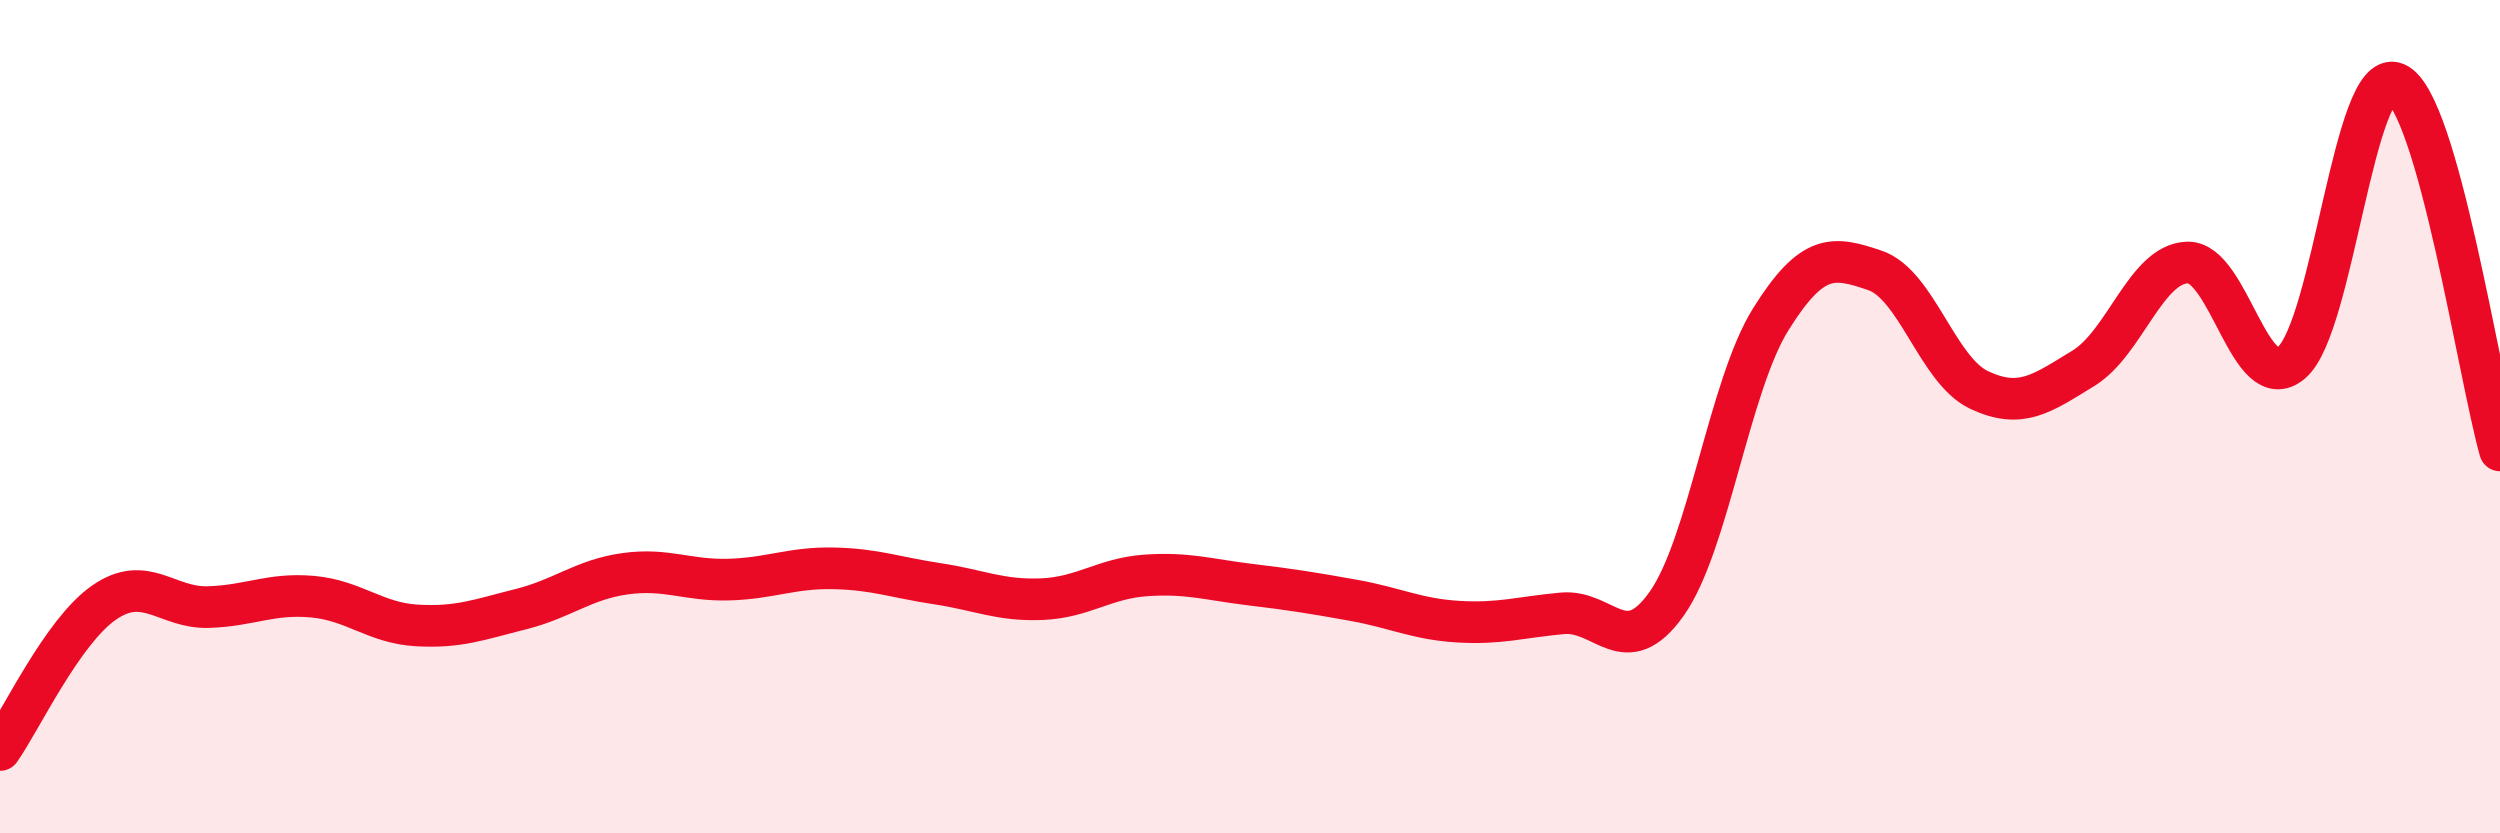
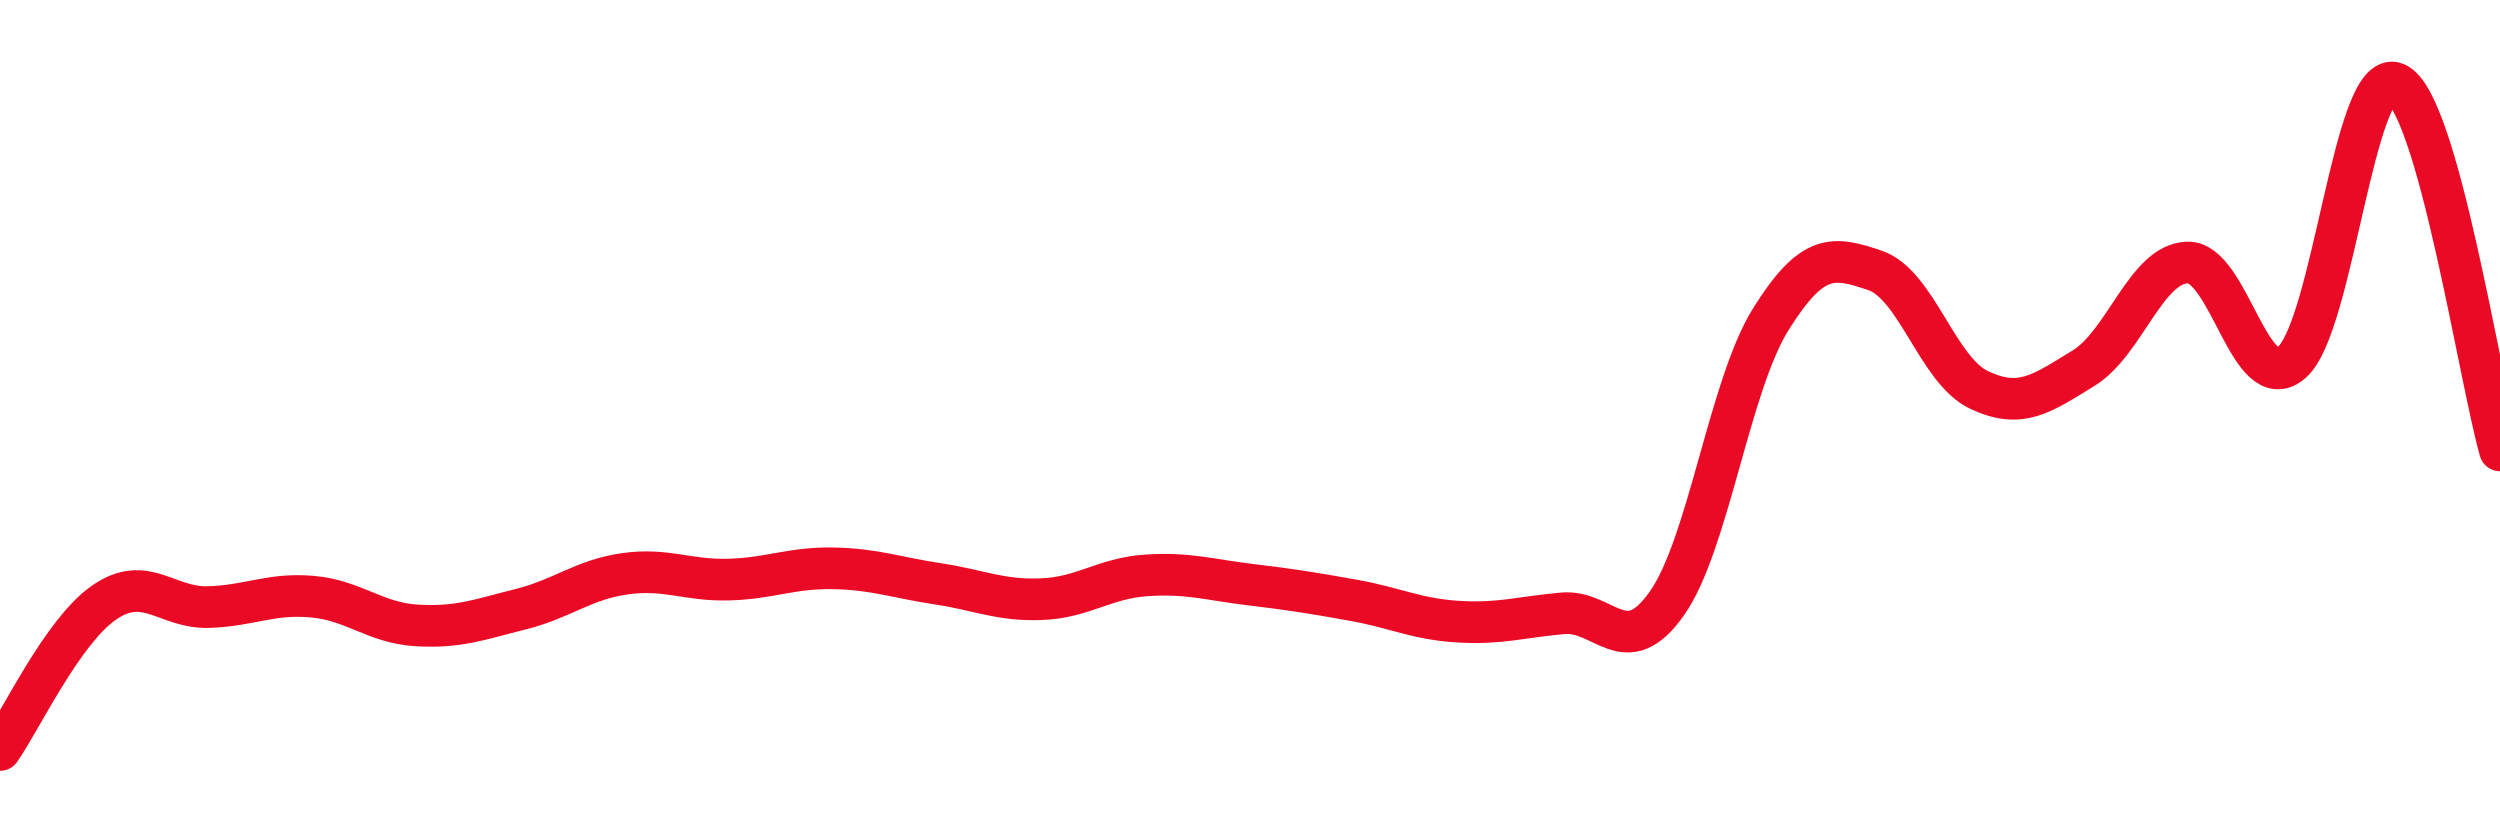
<svg xmlns="http://www.w3.org/2000/svg" width="60" height="20" viewBox="0 0 60 20">
-   <path d="M 0,18 C 0.5,17.29 1.5,15.15 2.5,14.46 C 3.5,13.77 4,14.6 5,14.57 C 6,14.54 6.5,14.23 7.5,14.32 C 8.5,14.41 9,14.95 10,15.01 C 11,15.07 11.5,14.87 12.5,14.62 C 13.5,14.37 14,13.91 15,13.77 C 16,13.63 16.5,13.94 17.5,13.91 C 18.5,13.88 19,13.62 20,13.64 C 21,13.66 21.5,13.86 22.5,14.01 C 23.5,14.16 24,14.42 25,14.38 C 26,14.34 26.5,13.88 27.5,13.81 C 28.5,13.74 29,13.91 30,14.03 C 31,14.15 31.5,14.23 32.5,14.41 C 33.5,14.59 34,14.86 35,14.92 C 36,14.98 36.5,14.81 37.5,14.72 C 38.5,14.63 39,15.9 40,14.49 C 41,13.08 41.5,9.26 42.5,7.66 C 43.5,6.06 44,6.15 45,6.49 C 46,6.83 46.5,8.89 47.5,9.36 C 48.5,9.83 49,9.45 50,8.84 C 51,8.23 51.5,6.33 52.5,6.3 C 53.5,6.27 54,9.56 55,8.7 C 56,7.84 56.5,1.58 57.5,2 C 58.5,2.42 59.5,9.05 60,10.81L60 20L0 20Z" fill="#EB0A25" opacity="0.1" stroke-linecap="round" stroke-linejoin="round" />
  <path d="M 0,18 C 0.5,17.29 1.5,15.15 2.5,14.46 C 3.5,13.77 4,14.6 5,14.57 C 6,14.54 6.5,14.23 7.5,14.32 C 8.5,14.41 9,14.95 10,15.01 C 11,15.07 11.5,14.87 12.5,14.62 C 13.5,14.37 14,13.91 15,13.77 C 16,13.63 16.5,13.94 17.5,13.91 C 18.5,13.88 19,13.62 20,13.64 C 21,13.66 21.5,13.86 22.5,14.01 C 23.5,14.16 24,14.42 25,14.38 C 26,14.34 26.5,13.88 27.5,13.81 C 28.5,13.74 29,13.91 30,14.03 C 31,14.15 31.5,14.23 32.5,14.41 C 33.5,14.59 34,14.86 35,14.92 C 36,14.98 36.5,14.81 37.5,14.72 C 38.5,14.63 39,15.9 40,14.49 C 41,13.08 41.5,9.26 42.5,7.66 C 43.5,6.06 44,6.15 45,6.49 C 46,6.83 46.5,8.89 47.5,9.36 C 48.5,9.83 49,9.45 50,8.84 C 51,8.23 51.5,6.33 52.5,6.3 C 53.5,6.27 54,9.56 55,8.7 C 56,7.84 56.5,1.58 57.5,2 C 58.5,2.42 59.5,9.05 60,10.81" stroke="#EB0A25" stroke-width="1" fill="none" stroke-linecap="round" stroke-linejoin="round" />
</svg>